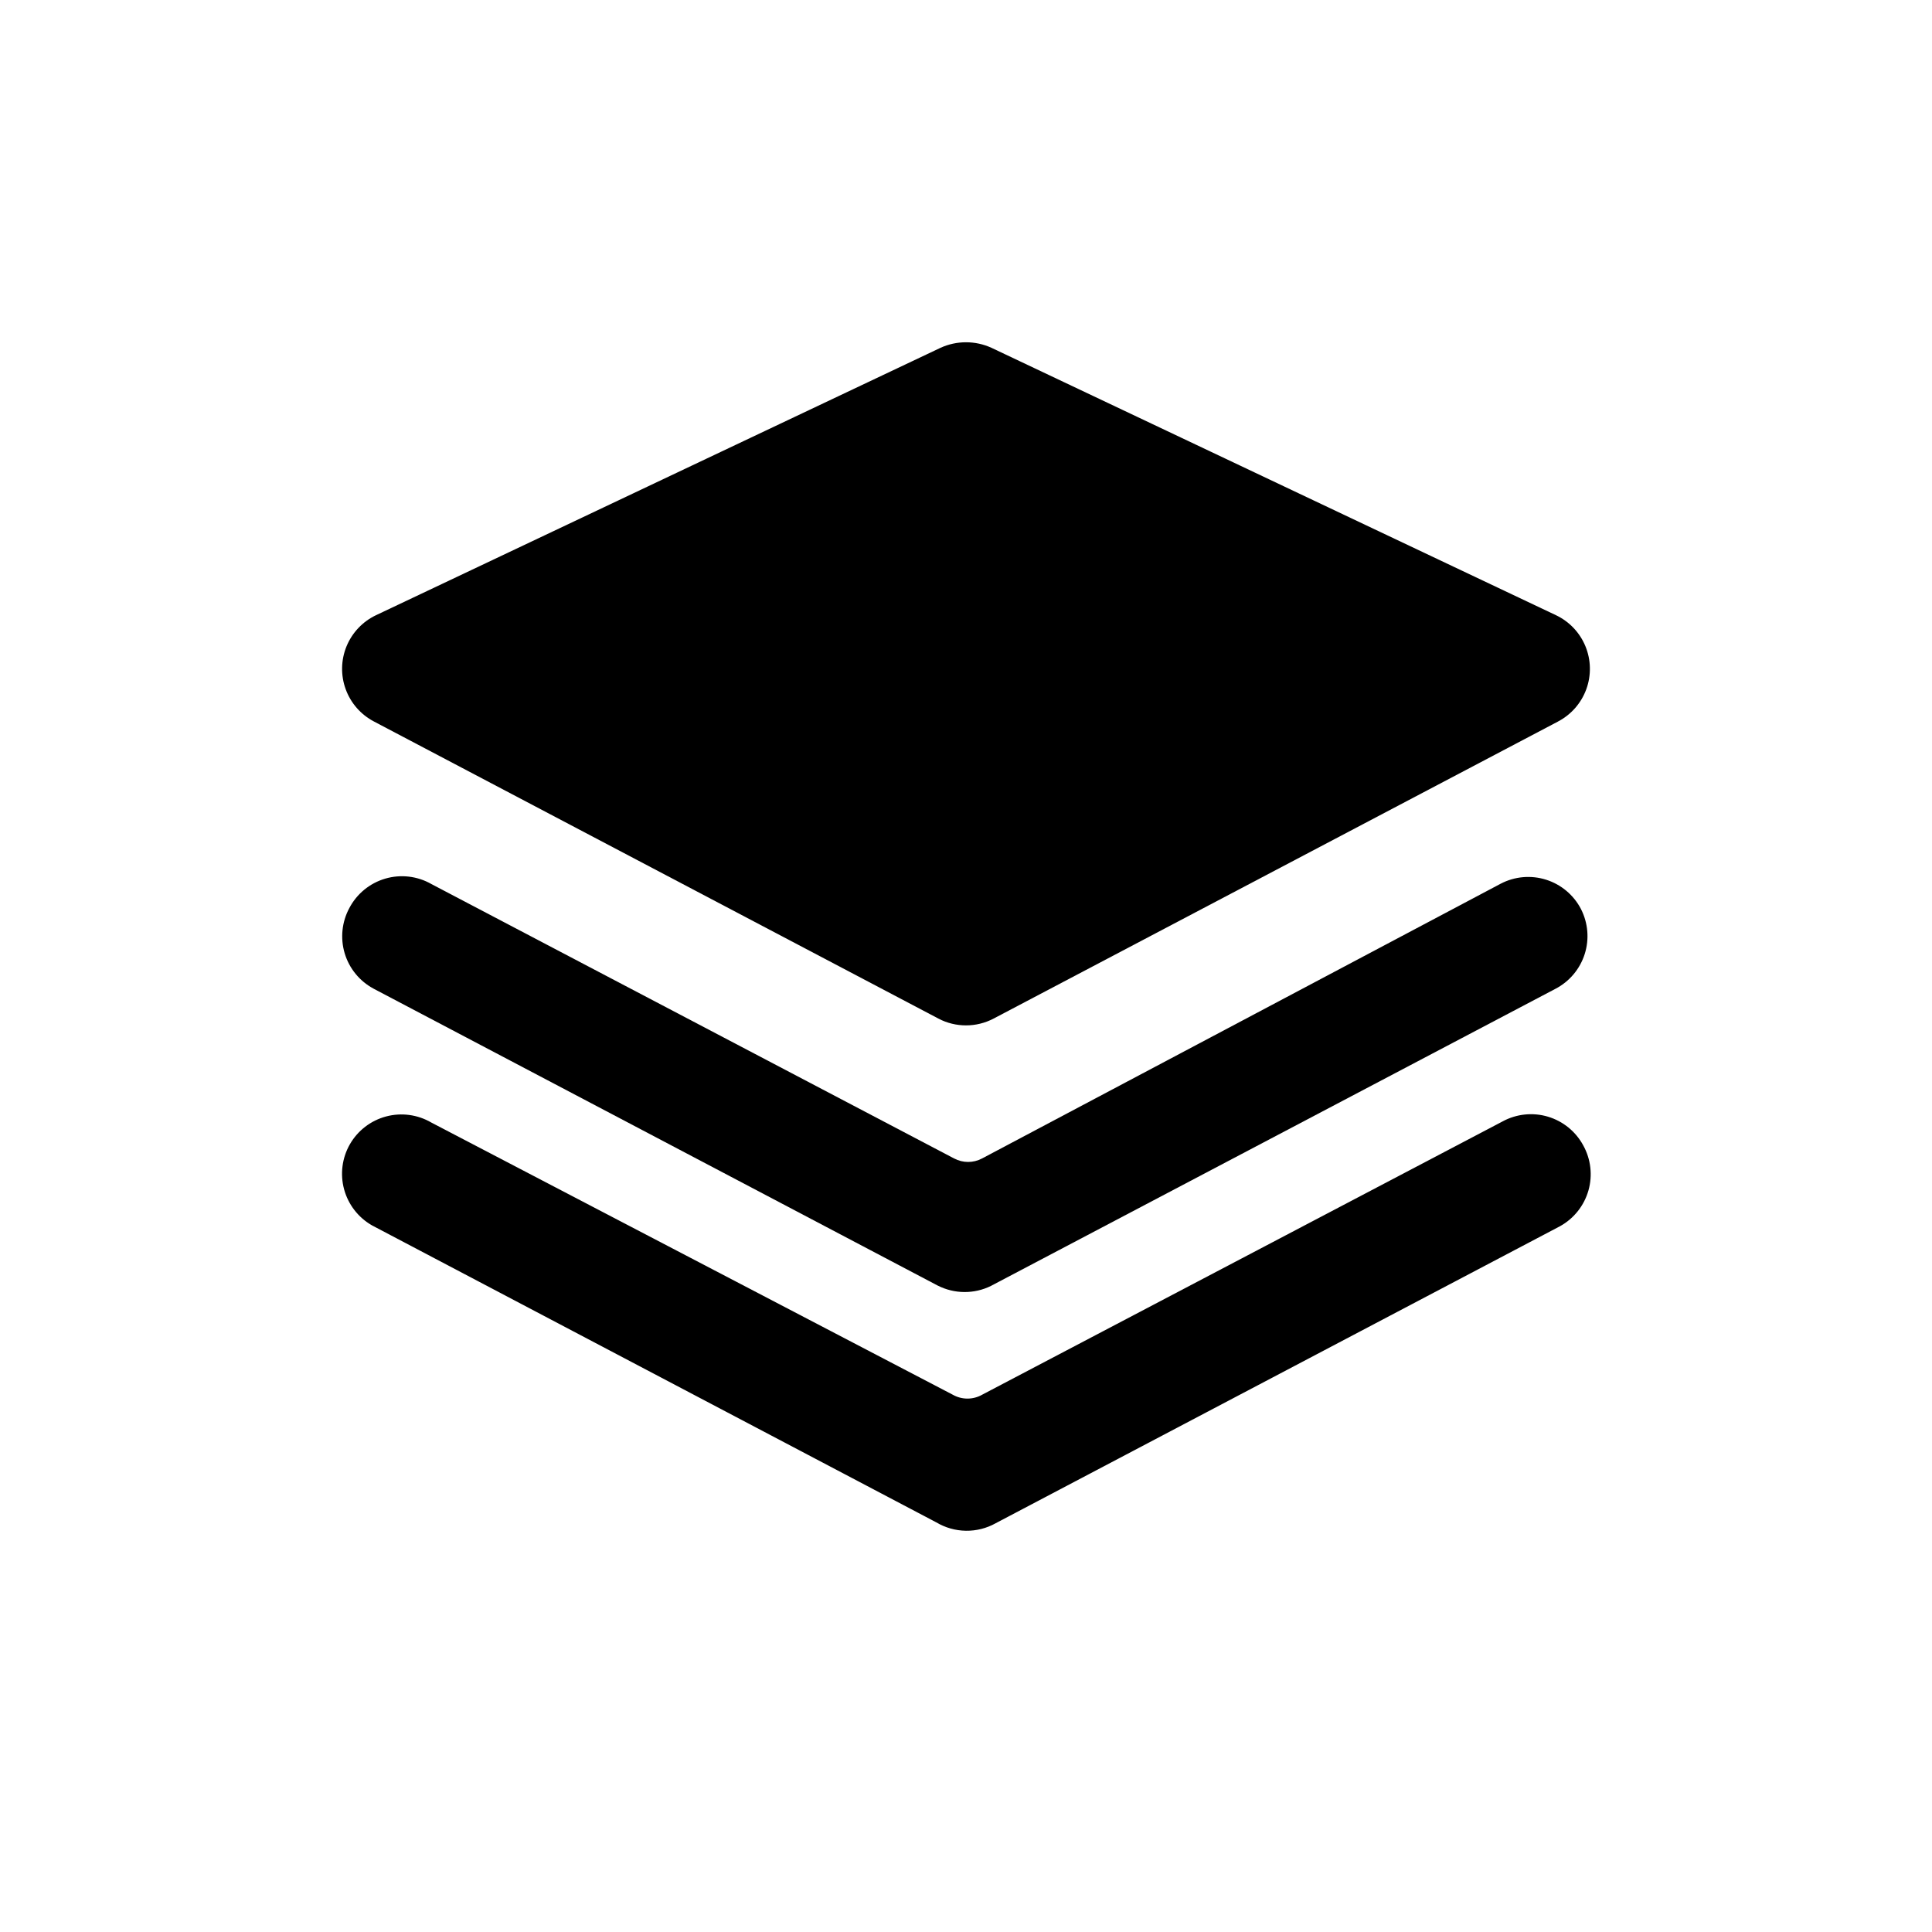
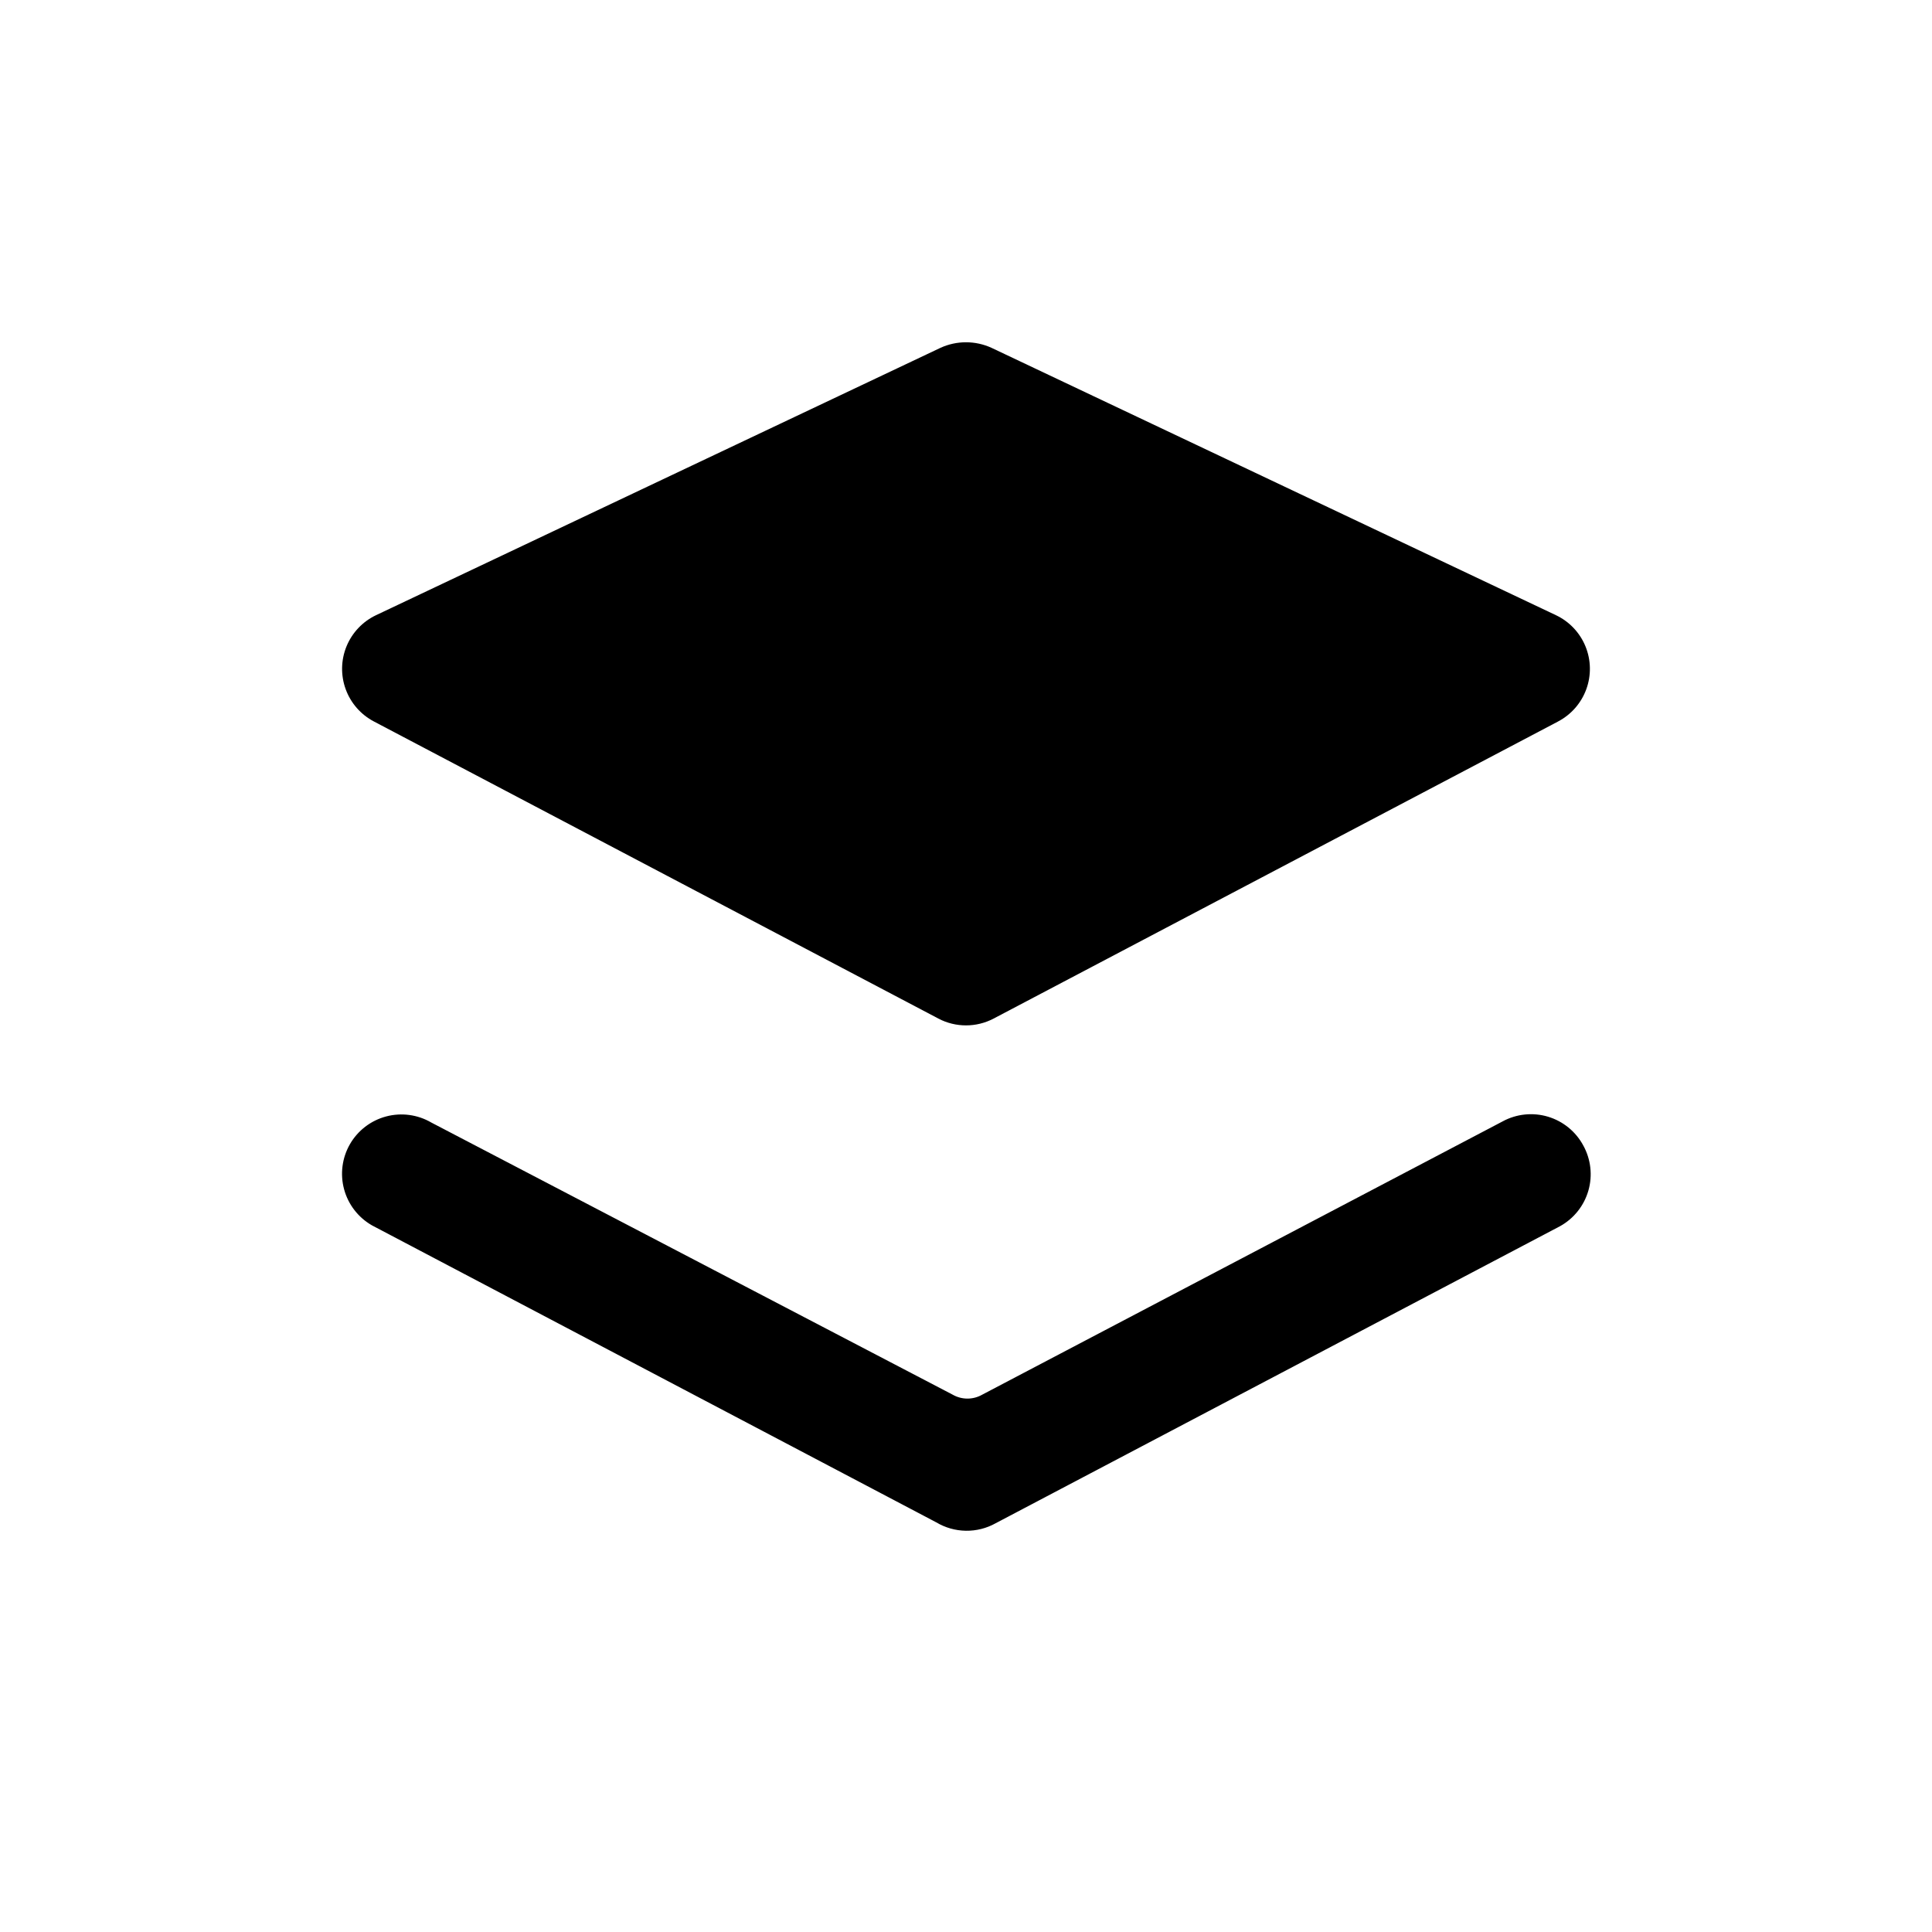
<svg xmlns="http://www.w3.org/2000/svg" fill="#000000" width="800px" height="800px" version="1.1" viewBox="144 144 512 512">
  <g>
    <path d="m393.23 236.18-149.57 70.848c-3.547 1.68-6.336 4.621-7.828 8.254-1.488 3.629-1.566 7.688-0.219 11.371 1.344 3.688 4.019 6.738 7.496 8.555l149.57 78.719-0.004 0.004c4.586 2.406 10.059 2.406 14.645 0l149.57-78.719-0.004-0.004c3.481-1.816 6.152-4.867 7.5-8.555 1.344-3.684 1.266-7.742-0.223-11.371-1.488-3.633-4.281-6.574-7.828-8.254l-149.57-70.848h0.004c-4.301-1.965-9.242-1.965-13.539 0z" />
-     <path d="m392.52 484.7-149.57-78.719 0.004-0.004c-3.676-1.984-6.414-5.344-7.609-9.344-1.195-4.004-0.75-8.312 1.23-11.988 1.984-3.781 5.414-6.594 9.512-7.797 4.098-1.203 8.504-0.691 12.215 1.422l138.55 72.738 0.004-0.004c2.312 1.234 5.086 1.234 7.398 0l137.45-72.816c3.703-1.934 8.027-2.316 12.016-1.059 3.984 1.254 7.309 4.043 9.238 7.75 1.902 3.707 2.262 8.02 0.992 11.988-1.27 3.969-4.062 7.273-7.762 9.188l-149.57 78.719v0.004c-4.445 2.195-9.668 2.164-14.09-0.078z" />
-     <path d="m392.12 547.44-149.57-78.719h0.004c-3.621-2.078-6.273-5.512-7.363-9.539-1.094-4.031-0.539-8.332 1.539-11.953 2.09-3.629 5.539-6.277 9.59-7.356 4.047-1.078 8.359-0.5 11.977 1.609l138.15 72.109h0.004c2.434 1.402 5.434 1.402 7.871 0l137.92-72.422v-0.004c3.676-1.98 7.984-2.426 11.988-1.23 4 1.199 7.363 3.934 9.344 7.609 2.027 3.652 2.519 7.961 1.367 11.977-1.152 4.016-3.852 7.41-7.508 9.434l-149.57 78.719h0.004c-2.414 1.348-5.141 2.035-7.902 1.992-2.766-0.039-5.469-0.809-7.844-2.227z" />
+     <path d="m392.12 547.44-149.57-78.719h0.004c-3.621-2.078-6.273-5.512-7.363-9.539-1.094-4.031-0.539-8.332 1.539-11.953 2.09-3.629 5.539-6.277 9.59-7.356 4.047-1.078 8.359-0.5 11.977 1.609l138.15 72.109c2.434 1.402 5.434 1.402 7.871 0l137.92-72.422v-0.004c3.676-1.98 7.984-2.426 11.988-1.23 4 1.199 7.363 3.934 9.344 7.609 2.027 3.652 2.519 7.961 1.367 11.977-1.152 4.016-3.852 7.41-7.508 9.434l-149.57 78.719h0.004c-2.414 1.348-5.141 2.035-7.902 1.992-2.766-0.039-5.469-0.809-7.844-2.227z" />
  </g>
</svg>